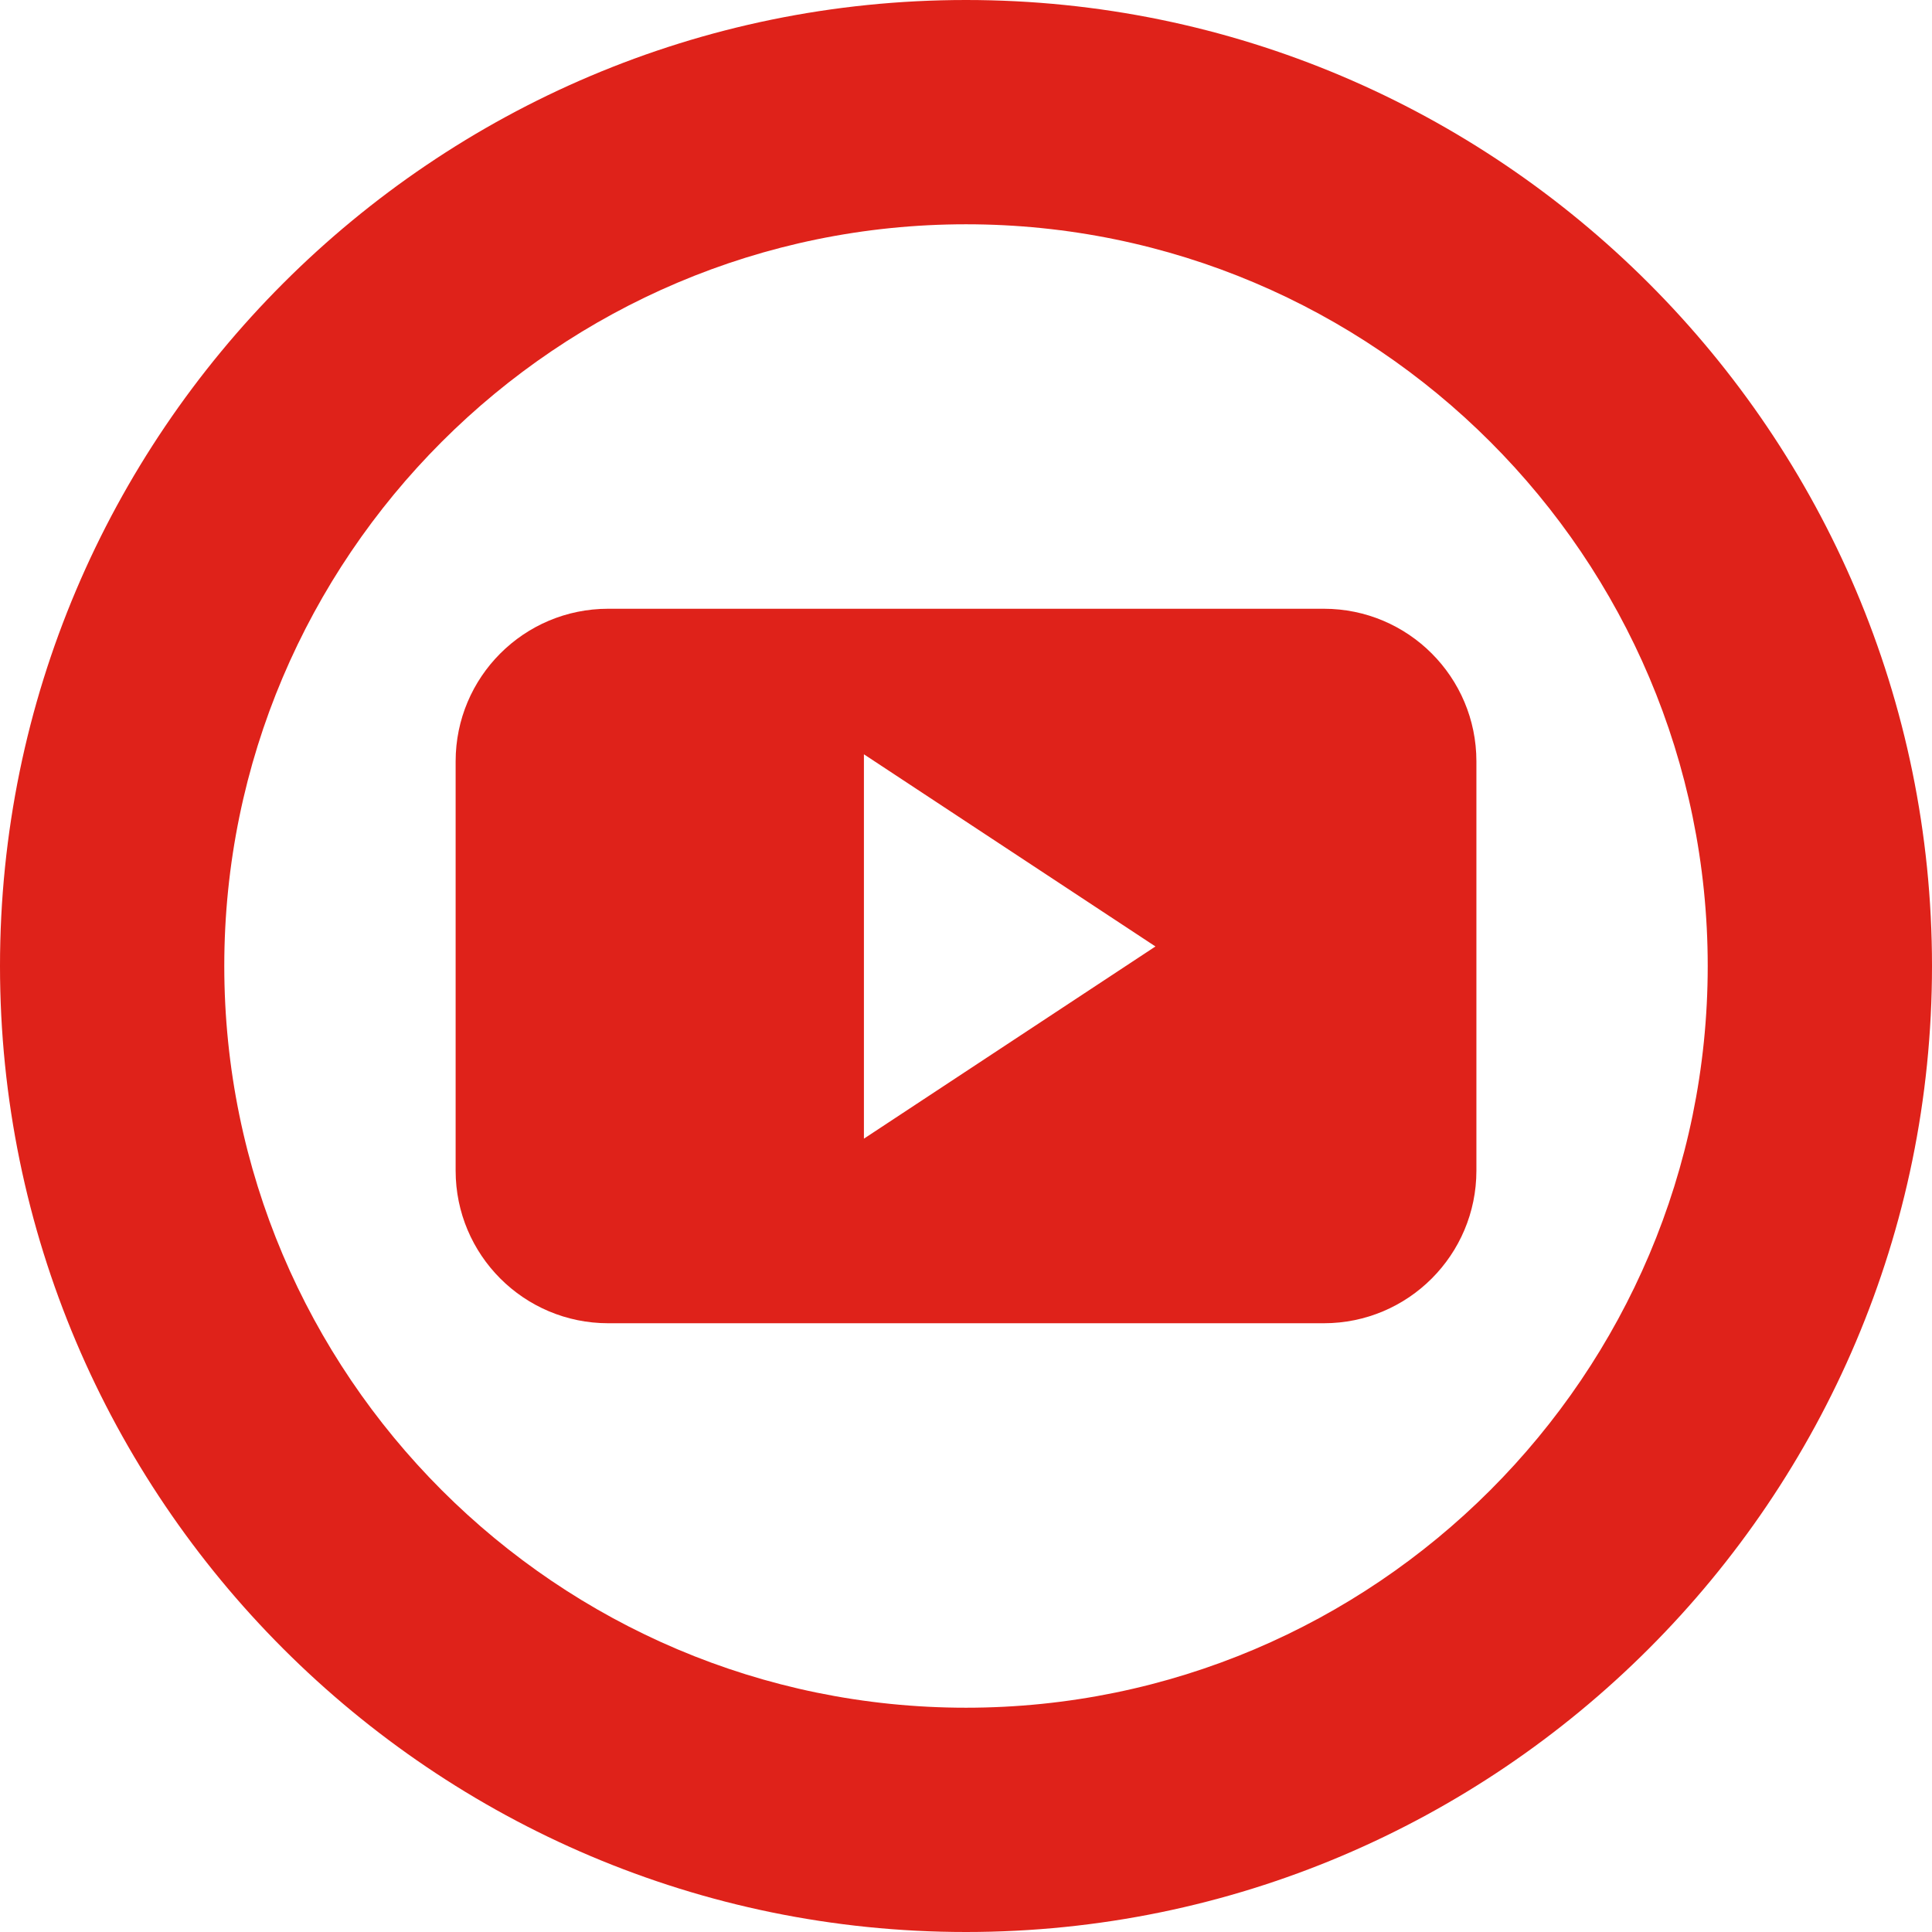
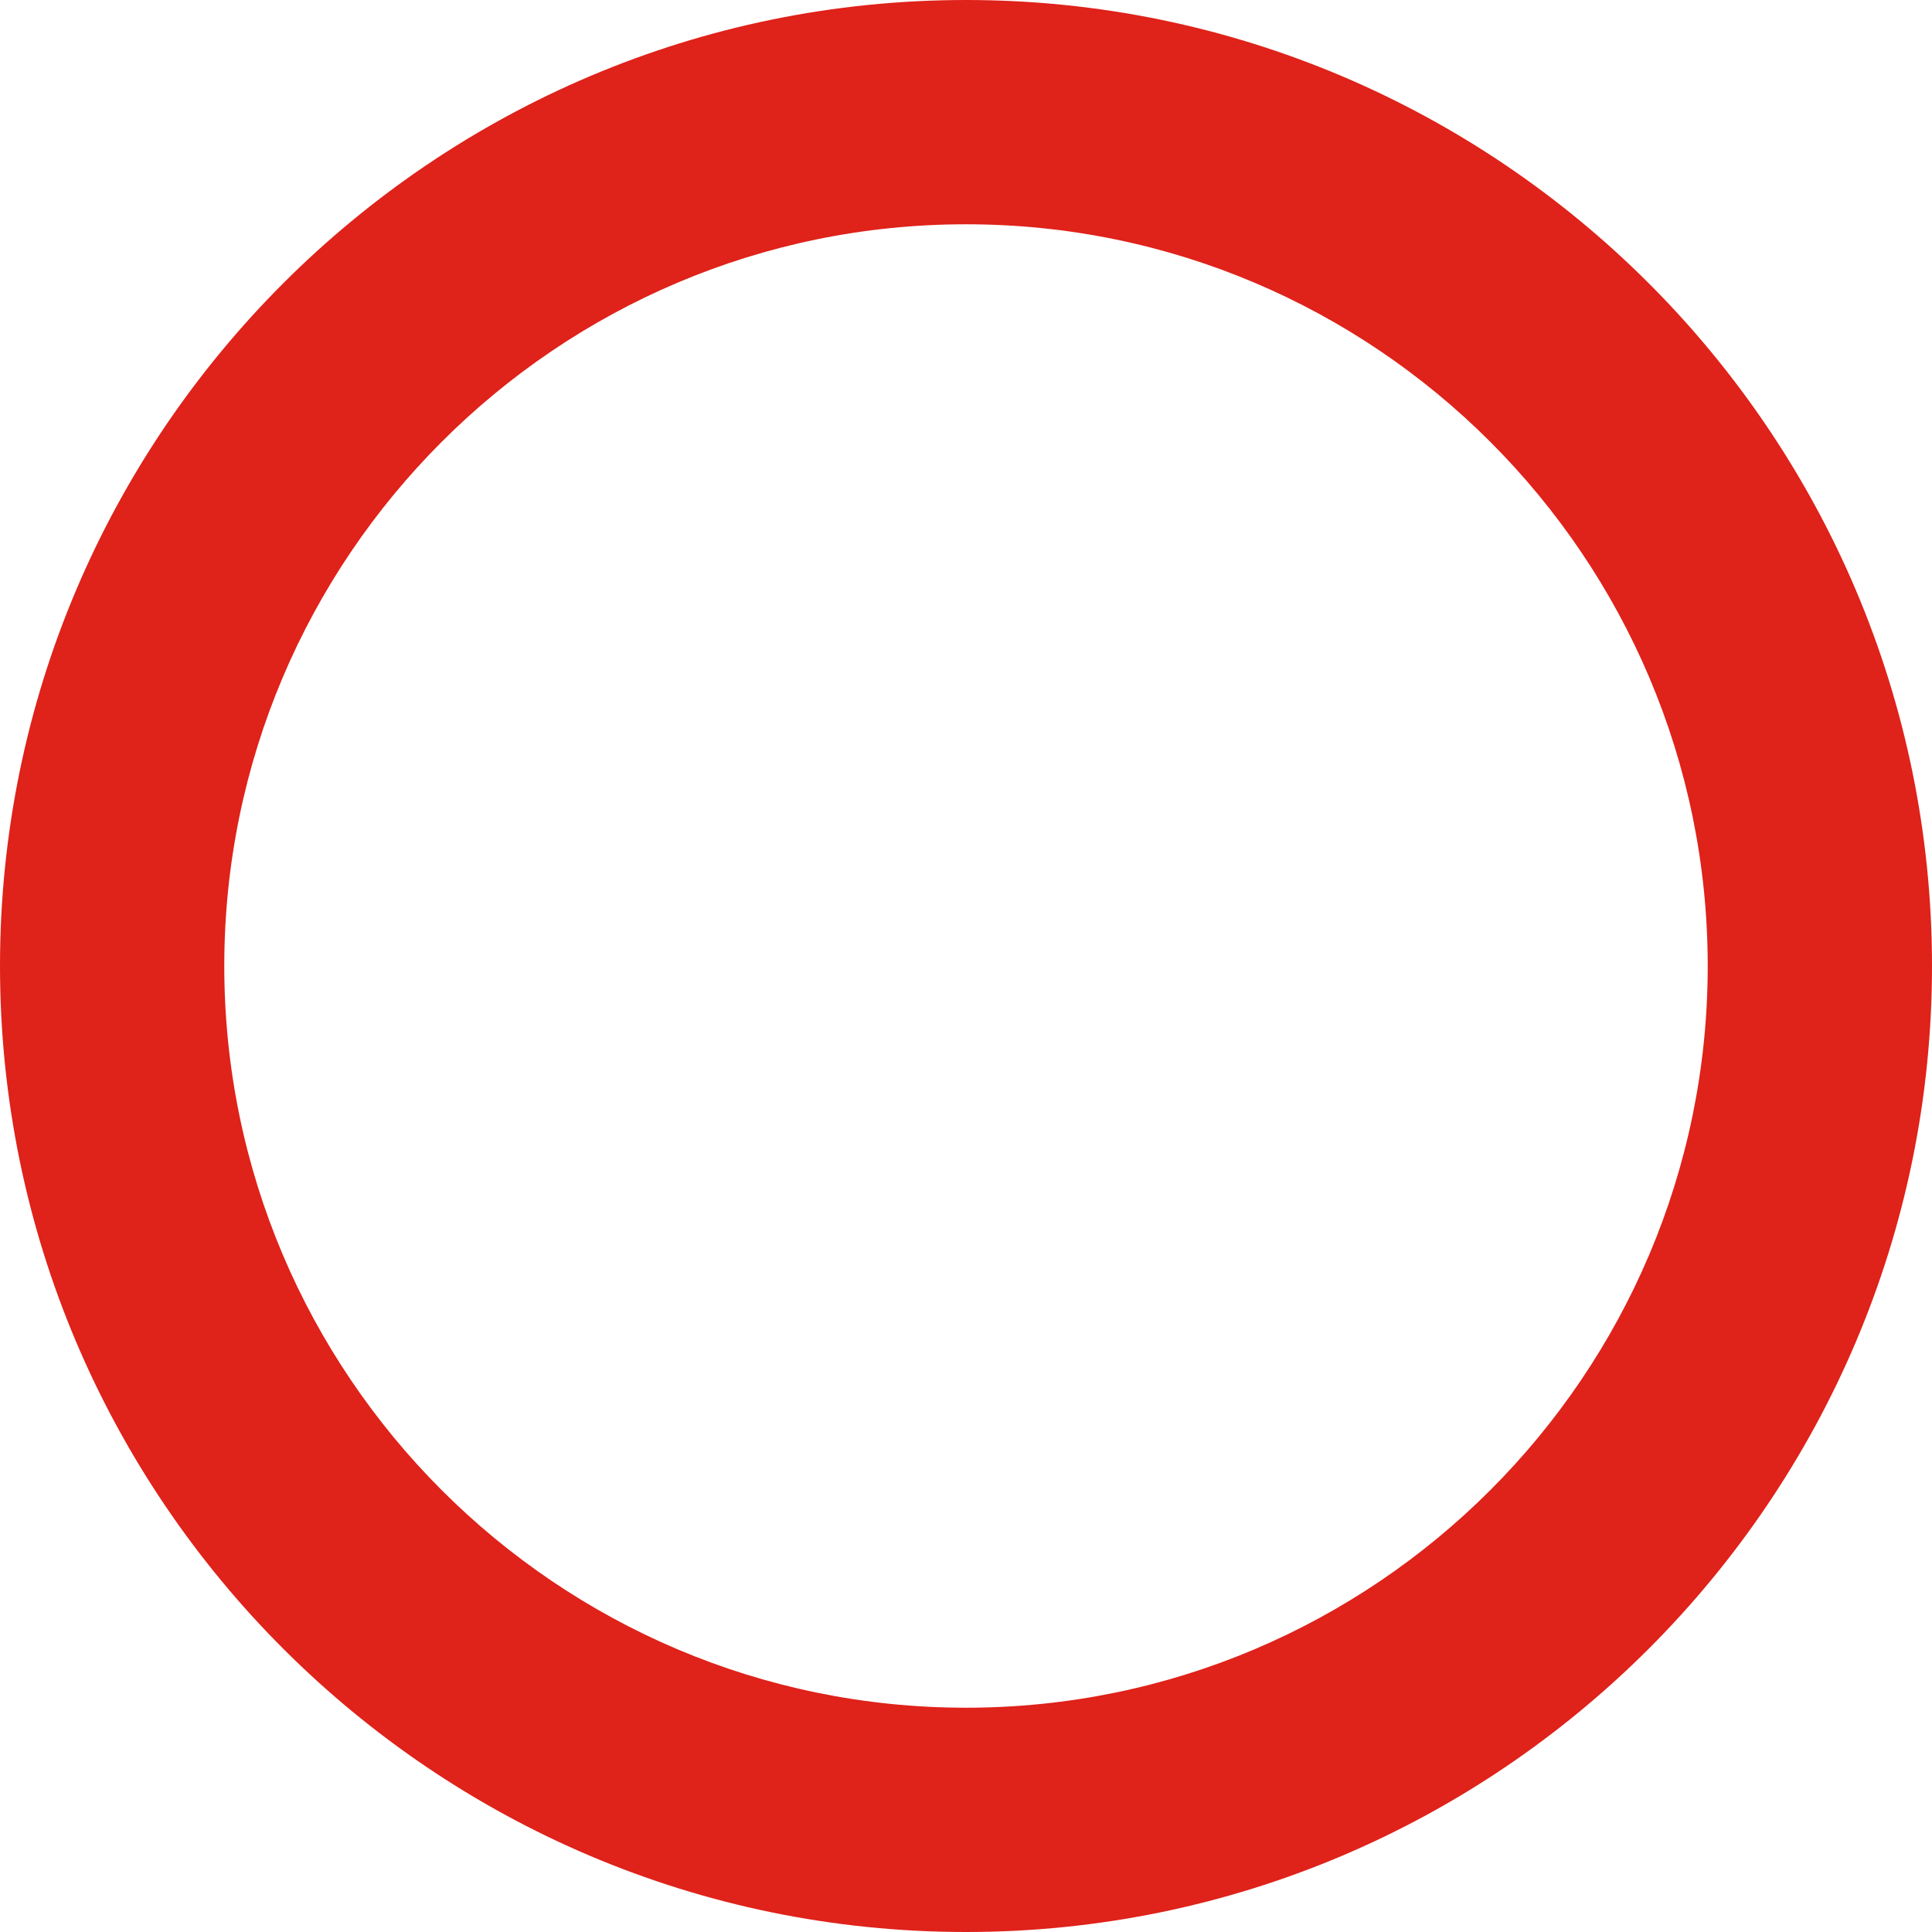
<svg xmlns="http://www.w3.org/2000/svg" version="1.1" id="Layer_1" x="0px" y="0px" width="53.296px" height="53.296px" viewBox="0 0 53.296 53.296" enable-background="new 0 0 53.296 53.296" xml:space="preserve">
  <g>
    <g>
      <path fill="#DF221A" d="M26.648,53.296C11.954,53.296,0,41.342,0,26.648S11.954,0,26.648,0s26.648,11.955,26.648,26.648    S41.342,53.296,26.648,53.296z M26.648,6.187c-11.282,0-20.461,9.179-20.461,20.461s9.179,20.461,20.461,20.461    c11.282,0,20.461-9.179,20.461-20.461S37.93,6.187,26.648,6.187z" />
    </g>
-     <path fill-rule="evenodd" clip-rule="evenodd" fill="#DF221A" d="M40.728,21.003c0-2.326-1.884-4.21-4.209-4.21H16.778   c-2.325,0-4.209,1.884-4.209,4.21v11.29c0,2.325,1.884,4.21,4.209,4.21h19.741c2.325,0,4.209-1.885,4.209-4.21V21.003z    M23.832,31.411V20.808l8.042,5.301L23.832,31.411z" />
  </g>
</svg>